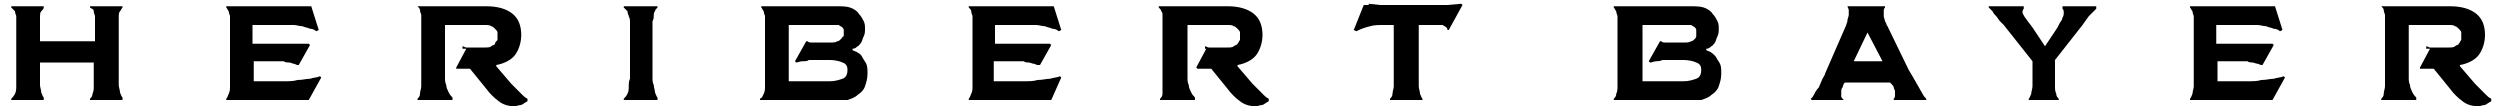
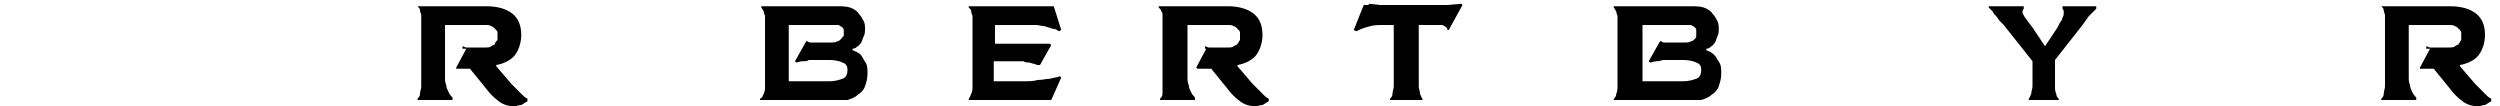
<svg xmlns="http://www.w3.org/2000/svg" version="1.1" id="Ebene_1" x="0px" y="0px" viewBox="0 0 200 8.5" style="enable-background:new 0 0 200 8.5;" xml:space="preserve">
  <g>
-     <path d="M7.6,2c0-0.1,0-0.2,0-0.3c0-0.1,0-0.2,0-0.4c0-0.1-0.1-0.2-0.1-0.4S7.3,0.7,7.2,0.6V0.5h2.6v0.1C9.7,0.7,9.7,0.8,9.6,0.9   C9.5,1,9.5,1.2,9.5,1.3c0,0.1,0,0.2,0,0.4c0,0.1,0,0.2,0,0.3v3.7c0,0.1,0,0.3,0,0.5c0,0.2,0,0.4,0,0.6c0,0.2,0.1,0.4,0.1,0.6   c0.1,0.2,0.1,0.3,0.2,0.4V8H7.2V7.9c0.1-0.1,0.2-0.2,0.2-0.4c0.1-0.2,0.1-0.4,0.1-0.6c0-0.2,0-0.4,0-0.6c0-0.2,0-0.4,0-0.5V5H3.2   v0.7c0,0.1,0,0.3,0,0.5c0,0.2,0,0.4,0,0.6c0,0.2,0.1,0.4,0.1,0.6c0.1,0.2,0.1,0.3,0.2,0.4V8H0.9V7.9C1,7.8,1.1,7.7,1.2,7.5   c0.1-0.2,0.1-0.4,0.1-0.6c0-0.2,0-0.4,0-0.6c0-0.2,0-0.4,0-0.5V2c0-0.1,0-0.2,0-0.3c0-0.1,0-0.2,0-0.4c0-0.1-0.1-0.2-0.1-0.4   C1.1,0.8,1,0.7,0.9,0.6V0.5h2.6v0.1C3.5,0.7,3.4,0.8,3.3,0.9S3.2,1.2,3.2,1.3c0,0.1,0,0.2,0,0.4c0,0.1,0,0.2,0,0.3v1.3h4.4V2z" />
-     <path d="M25.3,2.5c-0.1-0.1-0.3-0.2-0.5-0.2c-0.2-0.1-0.4-0.1-0.6-0.2C24,2.1,23.7,2,23.5,2c-0.3,0-0.5,0-0.8,0h-2.5v1.5h4.5   l0.1,0.1l-0.9,1.6h-0.1c-0.1,0-0.2-0.1-0.3-0.1c-0.1,0-0.2-0.1-0.4-0.1c-0.1,0-0.3,0-0.4-0.1c-0.2,0-0.3,0-0.5,0h-1.9v1.6H22   c0.2,0,0.5,0,0.8,0c0.3,0,0.7,0,1-0.1c0.4,0,0.7-0.1,1-0.1c0.3-0.1,0.6-0.1,0.8-0.2l0.1,0.1L24.7,8h-6.6V7.9   c0.1-0.1,0.1-0.2,0.2-0.4c0.1-0.2,0.1-0.4,0.1-0.6c0-0.2,0-0.4,0-0.6c0-0.2,0-0.4,0-0.5V2c0-0.1,0-0.2,0-0.3c0-0.1,0-0.2,0-0.4   c0-0.1-0.1-0.2-0.1-0.4c-0.1-0.1-0.1-0.2-0.2-0.3V0.5h6.8l0.6,1.9L25.3,2.5z" />
    <path d="M37,3.7c0.1,0,0.2,0.1,0.3,0.1c0.1,0,0.2,0,0.4,0h1.1c0.2,0,0.4,0,0.5-0.1c0.1-0.1,0.3-0.1,0.3-0.2s0.1-0.2,0.2-0.3   c0-0.1,0-0.2,0-0.3c0-0.1,0-0.2,0-0.3c0-0.1-0.1-0.2-0.2-0.3c-0.1-0.1-0.2-0.2-0.3-0.2C39.2,2,39,2,38.8,2h-3.2v3.7   c0,0.1,0,0.3,0,0.5c0,0.2,0,0.4,0.1,0.6c0,0.2,0.1,0.4,0.2,0.6c0.1,0.2,0.2,0.3,0.3,0.4V8h-2.8V7.9c0.1-0.1,0.2-0.2,0.2-0.4   c0-0.2,0.1-0.4,0.1-0.6c0-0.2,0-0.4,0-0.6c0-0.2,0-0.4,0-0.5V2c0-0.1,0-0.2,0-0.4c0-0.1,0-0.3,0-0.4c0-0.1-0.1-0.2-0.1-0.4   c0-0.1-0.1-0.2-0.2-0.3V0.5h5.5c0.9,0,1.6,0.2,2.1,0.6c0.5,0.4,0.7,1,0.7,1.7c0,0.6-0.2,1.2-0.5,1.6c-0.3,0.4-0.9,0.7-1.5,0.8   l0,0.1l0.6,0.7l0.6,0.7l0.5,0.5c0.1,0.1,0.3,0.3,0.4,0.4c0.1,0.1,0.2,0.2,0.4,0.3v0.2c-0.2,0.1-0.3,0.2-0.5,0.3   c-0.2,0-0.4,0.1-0.5,0.1c-0.5,0-0.9-0.1-1.3-0.4c-0.4-0.3-0.7-0.6-1-1l-1.3-1.6h-1.1l0-0.1l0.8-1.5H37z" />
-     <path d="M52.2,6.2c0,0.2,0,0.4,0.1,0.6c0,0.2,0.1,0.4,0.1,0.6c0.1,0.2,0.1,0.3,0.2,0.4V8h-2.7V7.9c0.1-0.1,0.2-0.2,0.3-0.4   c0.1-0.2,0.1-0.4,0.1-0.6c0-0.2,0-0.4,0.1-0.6c0-0.2,0-0.4,0-0.5V2c0-0.1,0-0.2,0-0.3c0-0.1,0-0.2-0.1-0.4c0-0.1-0.1-0.2-0.1-0.4   c-0.1-0.1-0.2-0.2-0.3-0.3V0.5h2.7v0.1c-0.1,0.1-0.2,0.2-0.2,0.3c-0.1,0.1-0.1,0.2-0.1,0.4c0,0.1,0,0.2-0.1,0.4c0,0.1,0,0.2,0,0.3   v3.7C52.2,5.9,52.2,6,52.2,6.2" />
    <path d="M64.2,4.9C64,4.9,63.8,5,63.7,5l-0.1-0.1l0.9-1.6h0.1c0.1,0.1,0.2,0.1,0.3,0.1c0.1,0,0.3,0,0.4,0h1.2c0.2,0,0.3,0,0.5-0.1   c0.1,0,0.2-0.1,0.3-0.2c0.1-0.1,0.1-0.2,0.2-0.2c0-0.1,0-0.2,0-0.3c0-0.1,0-0.2,0-0.2c0-0.1-0.1-0.2-0.1-0.2   c-0.1-0.1-0.2-0.1-0.3-0.2C66.9,2,66.8,2,66.6,2h-3.5v4.5h3.3c0.4,0,0.7-0.1,1-0.2c0.3-0.1,0.4-0.4,0.4-0.7c0-0.3-0.1-0.5-0.4-0.6   c-0.2-0.1-0.6-0.2-1-0.2h-1.7C64.6,4.9,64.4,4.9,64.2,4.9 M68,0.6c0.3,0.1,0.6,0.3,0.7,0.5c0.2,0.2,0.3,0.4,0.4,0.6   c0.1,0.2,0.1,0.4,0.1,0.6c0,0.2,0,0.4-0.1,0.6c-0.1,0.2-0.1,0.3-0.2,0.5c-0.1,0.1-0.2,0.3-0.3,0.3c-0.1,0.1-0.2,0.2-0.4,0.2V4   c0.1,0.1,0.3,0.1,0.4,0.2c0.2,0.1,0.3,0.2,0.4,0.4c0.1,0.2,0.2,0.3,0.3,0.5s0.1,0.5,0.1,0.8c0,0.4-0.1,0.7-0.2,1   c-0.1,0.3-0.3,0.5-0.6,0.7c-0.2,0.2-0.5,0.3-0.8,0.4C67.6,8,67.3,8,67,8h-6.2V7.9C61,7.8,61,7.7,61.1,7.5c0.1-0.2,0.1-0.4,0.1-0.6   c0-0.2,0-0.4,0-0.6c0-0.2,0-0.4,0-0.5V2c0-0.1,0-0.2,0-0.3c0-0.1,0-0.2,0-0.4c0-0.1-0.1-0.2-0.1-0.4C61,0.8,61,0.7,60.9,0.6V0.5h6   C67.3,0.5,67.7,0.5,68,0.6" />
    <path d="M84.7,2.5c-0.1-0.1-0.3-0.2-0.5-0.2c-0.2-0.1-0.4-0.1-0.6-0.2c-0.2,0-0.5-0.1-0.7-0.1c-0.3,0-0.5,0-0.8,0h-2.5v1.5H84   l0.1,0.1l-0.9,1.6H83c-0.1,0-0.2-0.1-0.3-0.1c-0.1,0-0.3-0.1-0.4-0.1c-0.1,0-0.3,0-0.4-0.1c-0.2,0-0.3,0-0.5,0h-1.9v1.6h1.7   c0.2,0,0.5,0,0.8,0c0.3,0,0.7,0,1-0.1c0.4,0,0.7-0.1,1-0.1c0.3-0.1,0.6-0.1,0.8-0.2l0.1,0.1L84.1,8h-6.6V7.9   c0.1-0.1,0.1-0.2,0.2-0.4c0.1-0.2,0.1-0.4,0.1-0.6c0-0.2,0-0.4,0-0.6c0-0.2,0-0.4,0-0.5V2c0-0.1,0-0.2,0-0.3c0-0.1,0-0.2,0-0.4   c0-0.1-0.1-0.2-0.1-0.4c0-0.1-0.1-0.2-0.2-0.3V0.5h6.8l0.6,1.9L84.7,2.5z" />
    <path d="M96.4,3.7c0.1,0,0.2,0.1,0.3,0.1c0.1,0,0.2,0,0.4,0h1.1c0.2,0,0.4,0,0.5-0.1c0.1-0.1,0.3-0.1,0.3-0.2   c0.1-0.1,0.1-0.2,0.2-0.3c0-0.1,0-0.2,0-0.3c0-0.1,0-0.2,0-0.3c0-0.1-0.1-0.2-0.2-0.3c-0.1-0.1-0.2-0.2-0.3-0.2   C98.6,2,98.4,2,98.2,2h-3.2v3.7c0,0.1,0,0.3,0,0.5c0,0.2,0,0.4,0.1,0.6c0,0.2,0.1,0.4,0.2,0.6c0.1,0.2,0.2,0.3,0.3,0.4V8h-2.8V7.9   c0.1-0.1,0.2-0.2,0.2-0.4C93,7.3,93,7.1,93,6.9c0-0.2,0-0.4,0-0.6c0-0.2,0-0.4,0-0.5V2c0-0.1,0-0.2,0-0.4c0-0.1,0-0.3,0-0.4   C93,1.1,93,1,92.9,0.9c0-0.1-0.1-0.2-0.2-0.3V0.5h5.5c0.9,0,1.6,0.2,2.1,0.6c0.5,0.4,0.7,1,0.7,1.7c0,0.6-0.2,1.2-0.5,1.6   c-0.3,0.4-0.9,0.7-1.5,0.8l0,0.1l0.6,0.7l0.6,0.7l0.5,0.5c0.1,0.1,0.3,0.3,0.4,0.4c0.1,0.1,0.2,0.2,0.4,0.3v0.2   c-0.2,0.1-0.3,0.2-0.5,0.3c-0.2,0-0.4,0.1-0.5,0.1c-0.5,0-0.9-0.1-1.3-0.4c-0.4-0.3-0.7-0.6-1-1l-1.3-1.6h-1.1l-0.1-0.1l0.8-1.5   H96.4z" />
    <path d="M109.5,0.3l0.9,0.1h5.4l1.1-0.1l0.1,0.1l-1.1,2h-0.1c0-0.2-0.2-0.3-0.4-0.4C115.1,2,114.9,2,114.7,2h-1.2v3.8   c0,0.1,0,0.3,0,0.5c0,0.2,0,0.4,0,0.6c0,0.2,0.1,0.4,0.1,0.6c0.1,0.2,0.1,0.3,0.2,0.4V8h-2.6V7.9c0.1-0.1,0.2-0.2,0.2-0.4   c0-0.2,0.1-0.4,0.1-0.6c0-0.2,0-0.4,0-0.6c0-0.2,0-0.4,0-0.5V2h-0.8c-0.4,0-0.8,0-1.1,0.1c-0.4,0.1-0.7,0.2-1.1,0.4l-0.2-0.1l0.8-2   H109.5z" />
    <path d="M132.5,4.9c-0.2,0-0.3,0.1-0.5,0.1l-0.1-0.1l0.9-1.6h0.1c0.1,0.1,0.2,0.1,0.3,0.1c0.1,0,0.3,0,0.4,0h1.2   c0.2,0,0.3,0,0.5-0.1c0.1,0,0.2-0.1,0.3-0.2c0.1-0.1,0.1-0.2,0.1-0.2c0-0.1,0-0.2,0-0.3c0-0.1,0-0.2,0-0.2c0-0.1-0.1-0.2-0.1-0.2   c-0.1-0.1-0.2-0.1-0.3-0.2C135.2,2,135.1,2,134.9,2h-3.5v4.5h3.3c0.4,0,0.7-0.1,1-0.2c0.3-0.1,0.4-0.4,0.4-0.7   c0-0.3-0.1-0.5-0.4-0.6c-0.2-0.1-0.6-0.2-1-0.2H133C132.8,4.9,132.6,4.9,132.5,4.9 M136.3,0.6c0.3,0.1,0.6,0.3,0.7,0.5   c0.2,0.2,0.3,0.4,0.4,0.6c0.1,0.2,0.1,0.4,0.1,0.6c0,0.2,0,0.4-0.1,0.6c-0.1,0.2-0.1,0.3-0.2,0.5c-0.1,0.1-0.2,0.3-0.3,0.3   c-0.1,0.1-0.2,0.2-0.4,0.2V4c0.1,0.1,0.3,0.1,0.4,0.2c0.1,0.1,0.3,0.2,0.4,0.4c0.1,0.2,0.2,0.3,0.3,0.5c0.1,0.2,0.1,0.5,0.1,0.8   c0,0.4-0.1,0.7-0.2,1c-0.1,0.3-0.3,0.5-0.6,0.7c-0.2,0.2-0.5,0.3-0.8,0.4C135.9,8,135.6,8,135.3,8h-6.2V7.9   c0.1-0.1,0.2-0.2,0.2-0.4c0.1-0.2,0.1-0.4,0.1-0.6c0-0.2,0-0.4,0-0.6c0-0.2,0-0.4,0-0.5V2c0-0.1,0-0.2,0-0.3s0-0.2,0-0.4   c0-0.1-0.1-0.2-0.1-0.4c-0.1-0.1-0.1-0.2-0.2-0.3V0.5h6C135.6,0.5,136,0.5,136.3,0.6" />
-     <path d="M149.4,2.6l-1.1,2.3h2.3L149.4,2.6L149.4,2.6z M144.8,7.9c0.1,0,0.2-0.1,0.3-0.3c0.1-0.2,0.2-0.4,0.4-0.6l0.3-0.7   c0.1-0.2,0.2-0.3,0.2-0.4l1.7-3.9c0-0.1,0.1-0.2,0.1-0.4c0-0.1,0.1-0.3,0.1-0.4c0-0.1,0-0.3,0-0.4c0-0.1-0.1-0.2-0.1-0.3V0.5h3v0.1   c-0.1,0.1-0.1,0.2-0.1,0.3c0,0.1,0,0.2,0,0.4c0,0.1,0.1,0.3,0.1,0.4c0.1,0.1,0.1,0.3,0.2,0.4l1.7,3.5l0.3,0.5l0.4,0.7   c0.1,0.2,0.3,0.5,0.4,0.7c0.1,0.2,0.2,0.3,0.3,0.4V8h-2.6V7.9c0.1-0.1,0.1-0.2,0.1-0.3c0-0.1,0-0.2,0-0.3c0-0.1-0.1-0.2-0.1-0.3   s-0.1-0.2-0.2-0.3l-0.1-0.1h-3.6l-0.1,0.1l-0.1,0.3c-0.1,0.1-0.1,0.2-0.1,0.4c0,0.1,0,0.2,0,0.3c0,0.1,0.1,0.2,0.2,0.3V8h-2.6V7.9z   " />
    <path d="M162.3,7.9c0.1-0.1,0.1-0.2,0.2-0.4c0-0.2,0.1-0.4,0.1-0.6c0-0.2,0-0.4,0-0.7c0-0.2,0-0.4,0-0.5V4.9L160.3,2l-0.3-0.3   c-0.1-0.1-0.2-0.3-0.3-0.4c-0.1-0.1-0.2-0.2-0.3-0.4c-0.1-0.1-0.2-0.2-0.3-0.3V0.5h2.8v0.2c-0.1,0.1-0.1,0.2-0.1,0.3   c0,0.1,0.1,0.2,0.2,0.4c0.1,0.1,0.2,0.3,0.3,0.4l0.3,0.4l1,1.5h0l1-1.5l0.2-0.4c0.1-0.1,0.2-0.3,0.2-0.4c0.1-0.1,0.1-0.3,0.1-0.4   c0-0.1,0-0.2-0.1-0.3V0.5h2.7v0.2c-0.2,0.2-0.4,0.4-0.6,0.6L166.6,2l-2.2,2.8v0.9c0,0.1,0,0.3,0,0.5c0,0.2,0,0.4,0,0.7   c0,0.2,0,0.4,0.1,0.6c0,0.2,0.1,0.3,0.2,0.4V8h-2.4V7.9z" />
-     <path d="M182.4,2.5c-0.1-0.1-0.3-0.2-0.5-0.2c-0.2-0.1-0.4-0.1-0.6-0.2c-0.2,0-0.5-0.1-0.7-0.1c-0.3,0-0.5,0-0.8,0h-2.5v1.5h4.5   l0.1,0.1l-0.9,1.6h-0.1c-0.1,0-0.2-0.1-0.3-0.1c-0.1,0-0.3-0.1-0.4-0.1c-0.1,0-0.3,0-0.4-0.1c-0.2,0-0.3,0-0.5,0h-1.9v1.6h1.7   c0.2,0,0.5,0,0.8,0c0.3,0,0.7,0,1-0.1c0.4,0,0.7-0.1,1-0.1c0.3-0.1,0.6-0.1,0.8-0.2l0.1,0.1L181.8,8h-6.6V7.9   c0.1-0.1,0.1-0.2,0.2-0.4c0-0.2,0.1-0.4,0.1-0.6c0-0.2,0-0.4,0-0.6c0-0.2,0-0.4,0-0.5V2c0-0.1,0-0.2,0-0.3c0-0.1,0-0.2,0-0.4   c0-0.1-0.1-0.2-0.1-0.4c-0.1-0.1-0.1-0.2-0.2-0.3V0.5h6.8l0.6,1.9L182.4,2.5z" />
    <path d="M194.1,3.7c0.1,0,0.2,0.1,0.3,0.1c0.1,0,0.2,0,0.4,0h1.1c0.2,0,0.4,0,0.5-0.1c0.1-0.1,0.3-0.1,0.3-0.2   c0.1-0.1,0.1-0.2,0.2-0.3c0-0.1,0-0.2,0-0.3c0-0.1,0-0.2,0-0.3c0-0.1-0.1-0.2-0.2-0.3c-0.1-0.1-0.2-0.2-0.3-0.2   C196.3,2,196.1,2,195.9,2h-3.2v3.7c0,0.1,0,0.3,0,0.5c0,0.2,0,0.4,0.1,0.6c0,0.2,0.1,0.4,0.2,0.6c0.1,0.2,0.2,0.3,0.3,0.4V8h-2.8   V7.9c0.1-0.1,0.2-0.2,0.2-0.4c0-0.2,0.1-0.4,0.1-0.6c0-0.2,0-0.4,0-0.6c0-0.2,0-0.4,0-0.5V2c0-0.1,0-0.2,0-0.4c0-0.1,0-0.3,0-0.4   c0-0.1-0.1-0.2-0.1-0.4c0-0.1-0.1-0.2-0.2-0.3V0.5h5.5c0.9,0,1.6,0.2,2.1,0.6c0.5,0.4,0.7,1,0.7,1.7c0,0.6-0.2,1.2-0.5,1.6   c-0.3,0.4-0.9,0.7-1.5,0.8l0,0.1l0.6,0.7l0.6,0.7l0.5,0.5c0.1,0.1,0.3,0.3,0.4,0.4c0.1,0.1,0.2,0.2,0.4,0.3v0.2   c-0.2,0.1-0.3,0.2-0.5,0.3c-0.2,0-0.4,0.1-0.5,0.1c-0.5,0-0.9-0.1-1.3-0.4c-0.4-0.3-0.7-0.6-1-1l-1.3-1.6h-1.1l0-0.1l0.8-1.5H194.1   z" />
  </g>
  <g>
</g>
  <g>
</g>
  <g>
</g>
  <g>
</g>
  <g>
</g>
  <g>
</g>
  <g>
</g>
  <g>
</g>
  <g>
</g>
  <g>
</g>
  <g>
</g>
  <g>
</g>
  <g>
</g>
  <g>
</g>
  <g>
</g>
</svg>